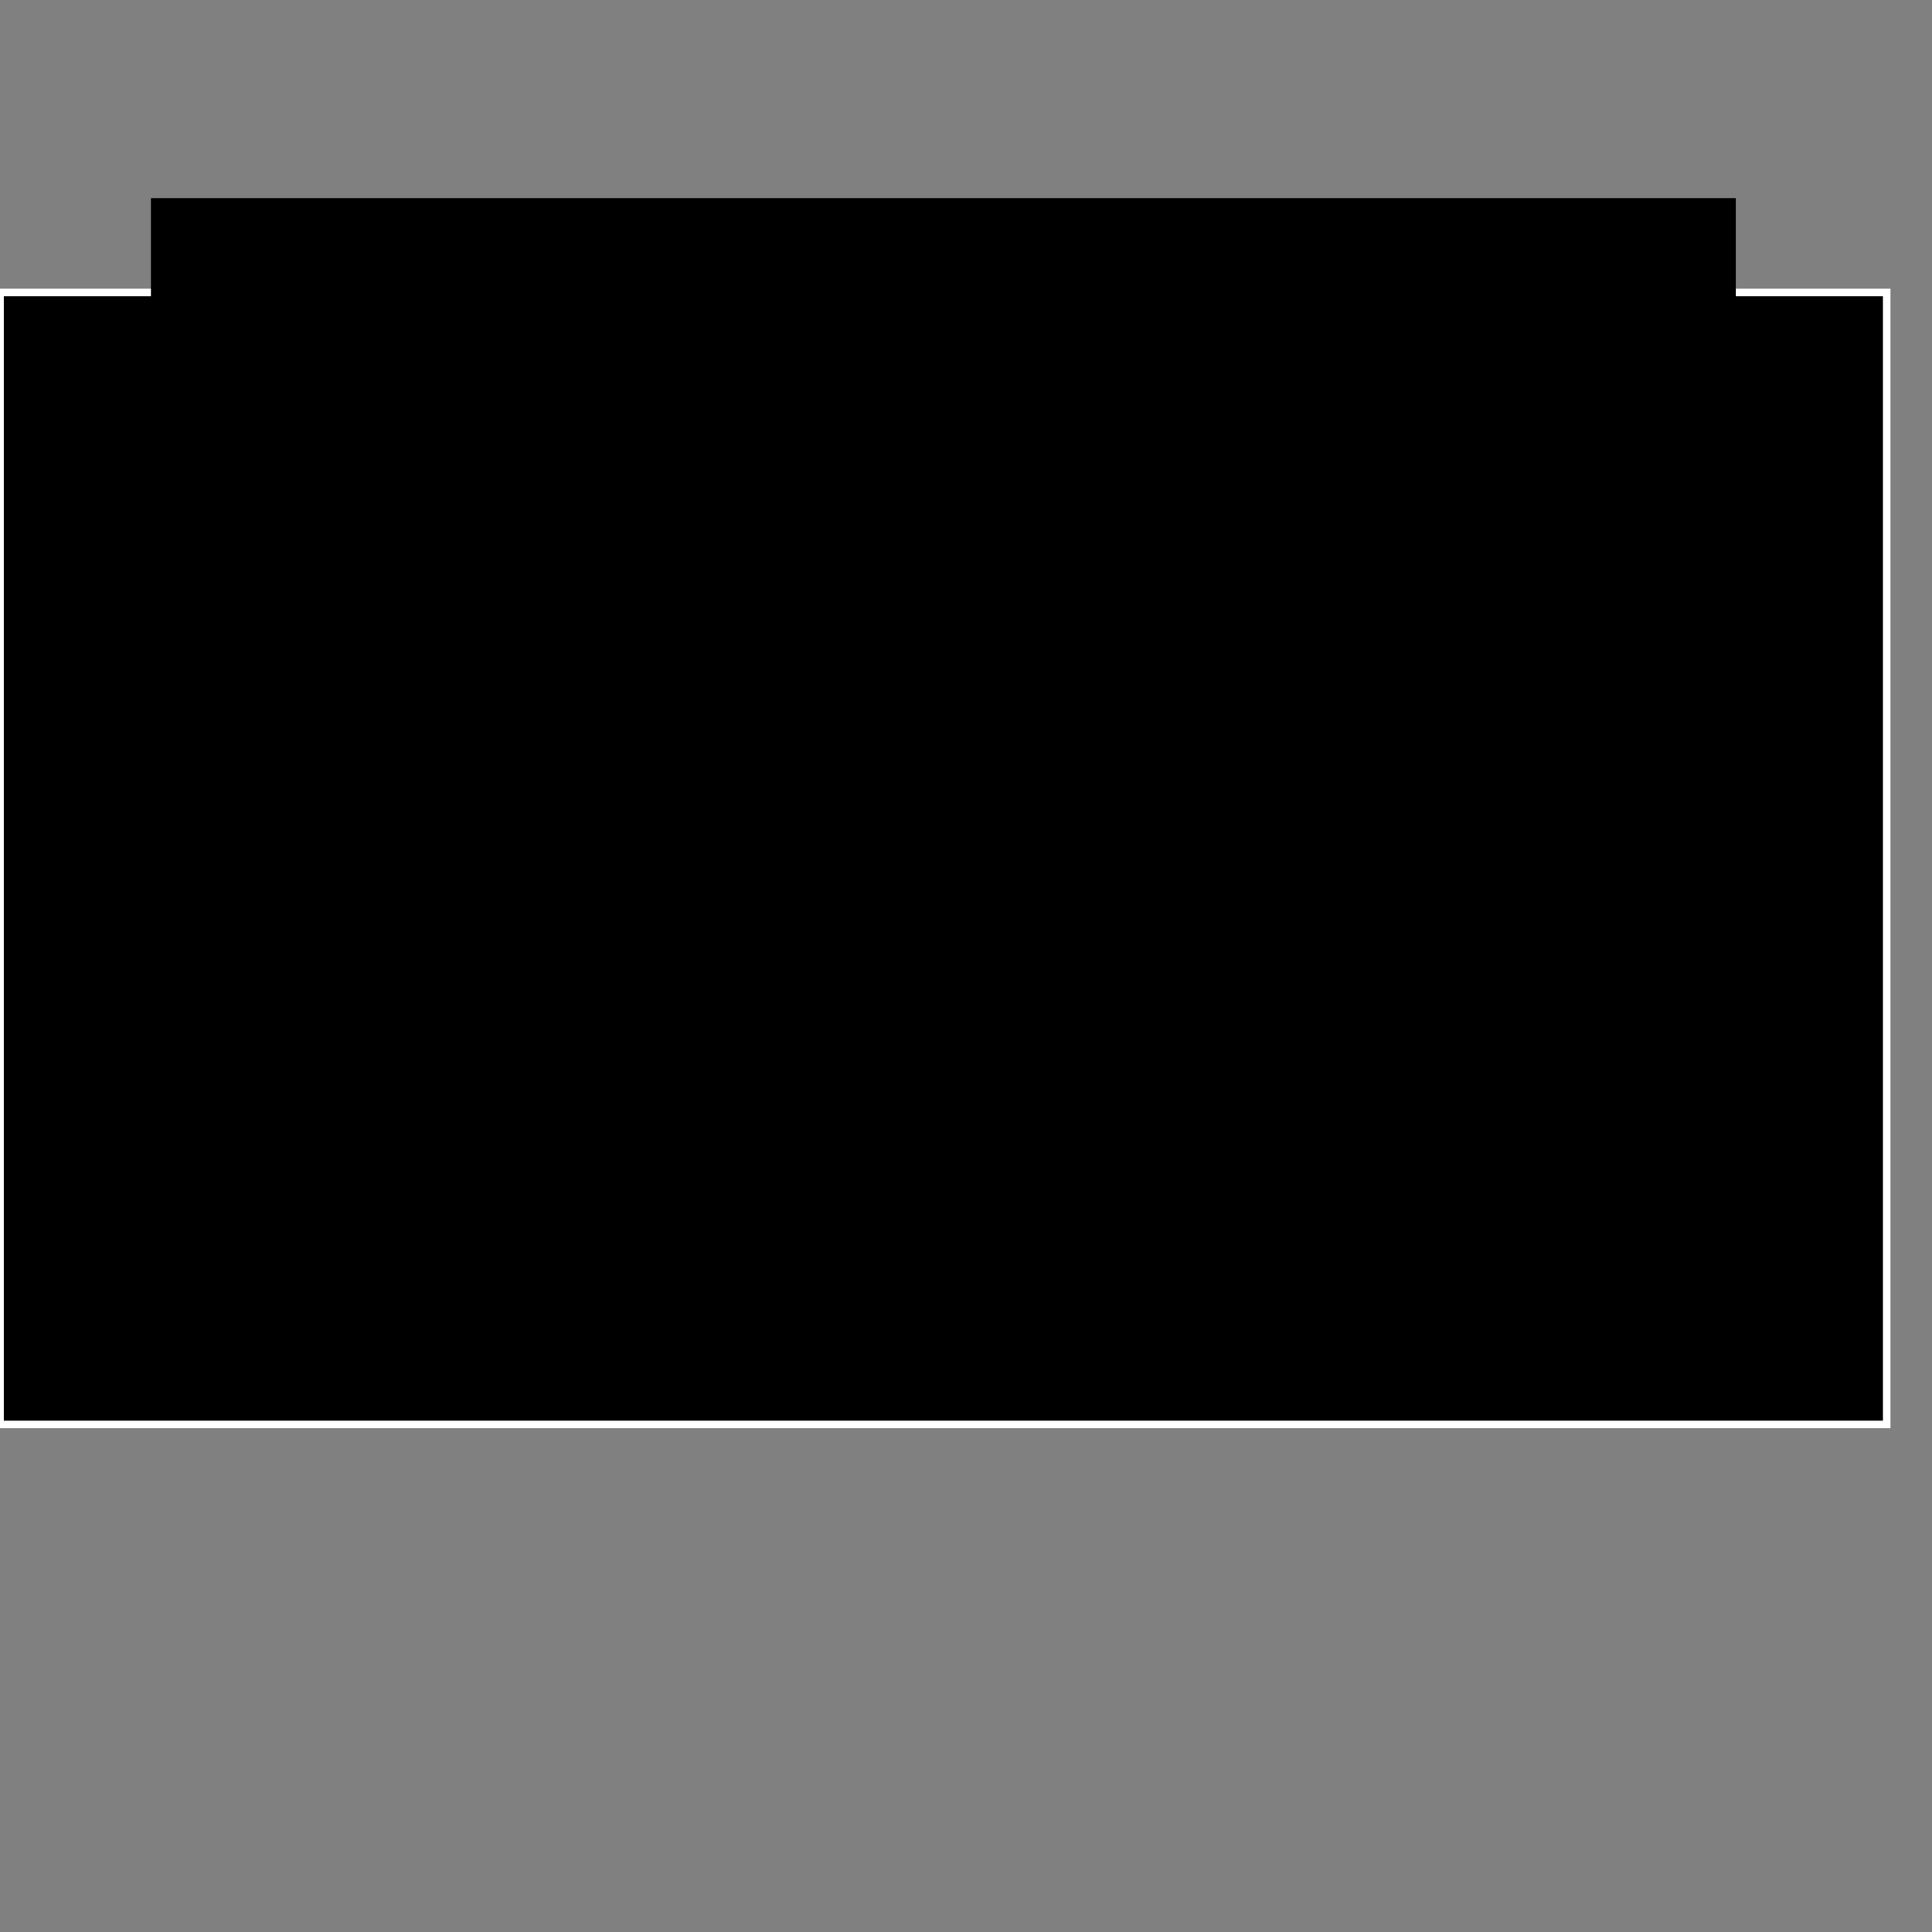
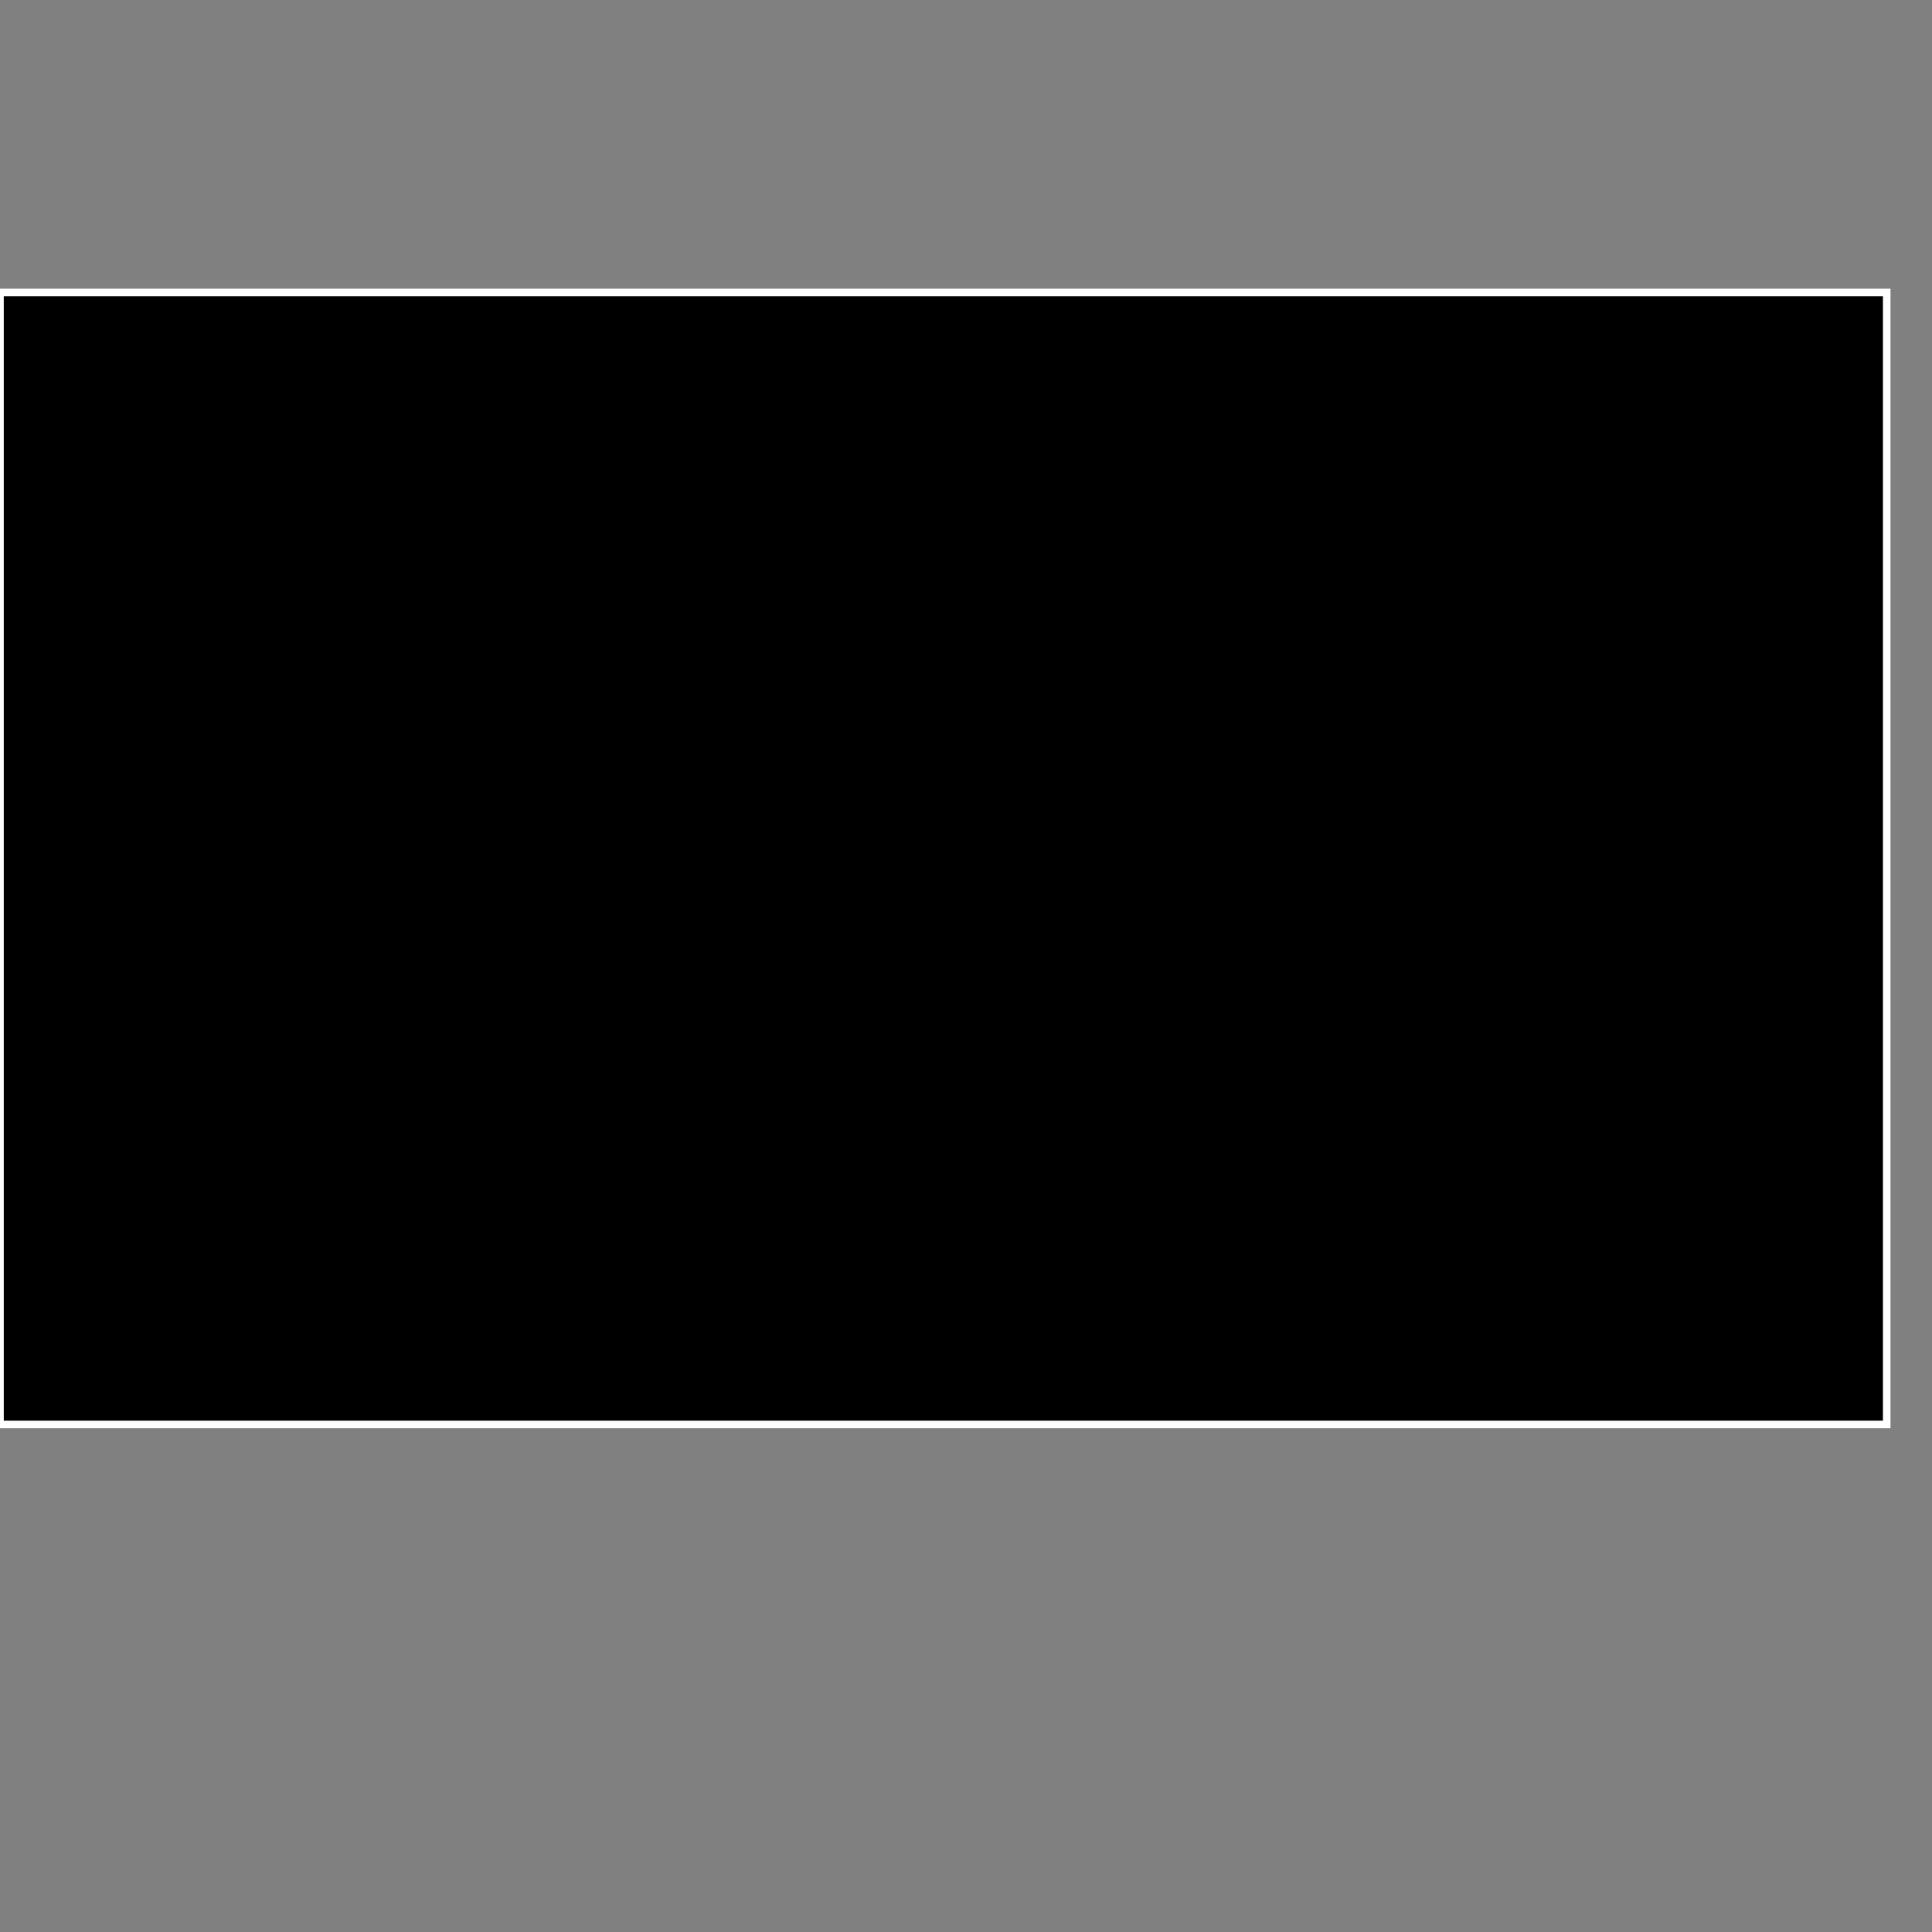
<svg xmlns="http://www.w3.org/2000/svg" viewBox="0 0 1024 1024" version="1.1" width="200" height="200">
  <rect x="0" y="0" width="1024" height="1024" fill="#808080" stroke="none" />
  <rect x="0" y="155" width="1000" height="600" fill="#000000" stroke="#FFFFFF" stroke-width="4" />
-   <line x1="80" y1="150" x2="920" y2="150" stroke="#000000" stroke-width="90" />
  <rect transform="rotate(180,500,360)" x="20" y="0" width="960" height="400">
    <animate attributeName="height" from="0" to="400" dur="5s" repeatCount="indefinite" />
  </rect>
</svg>